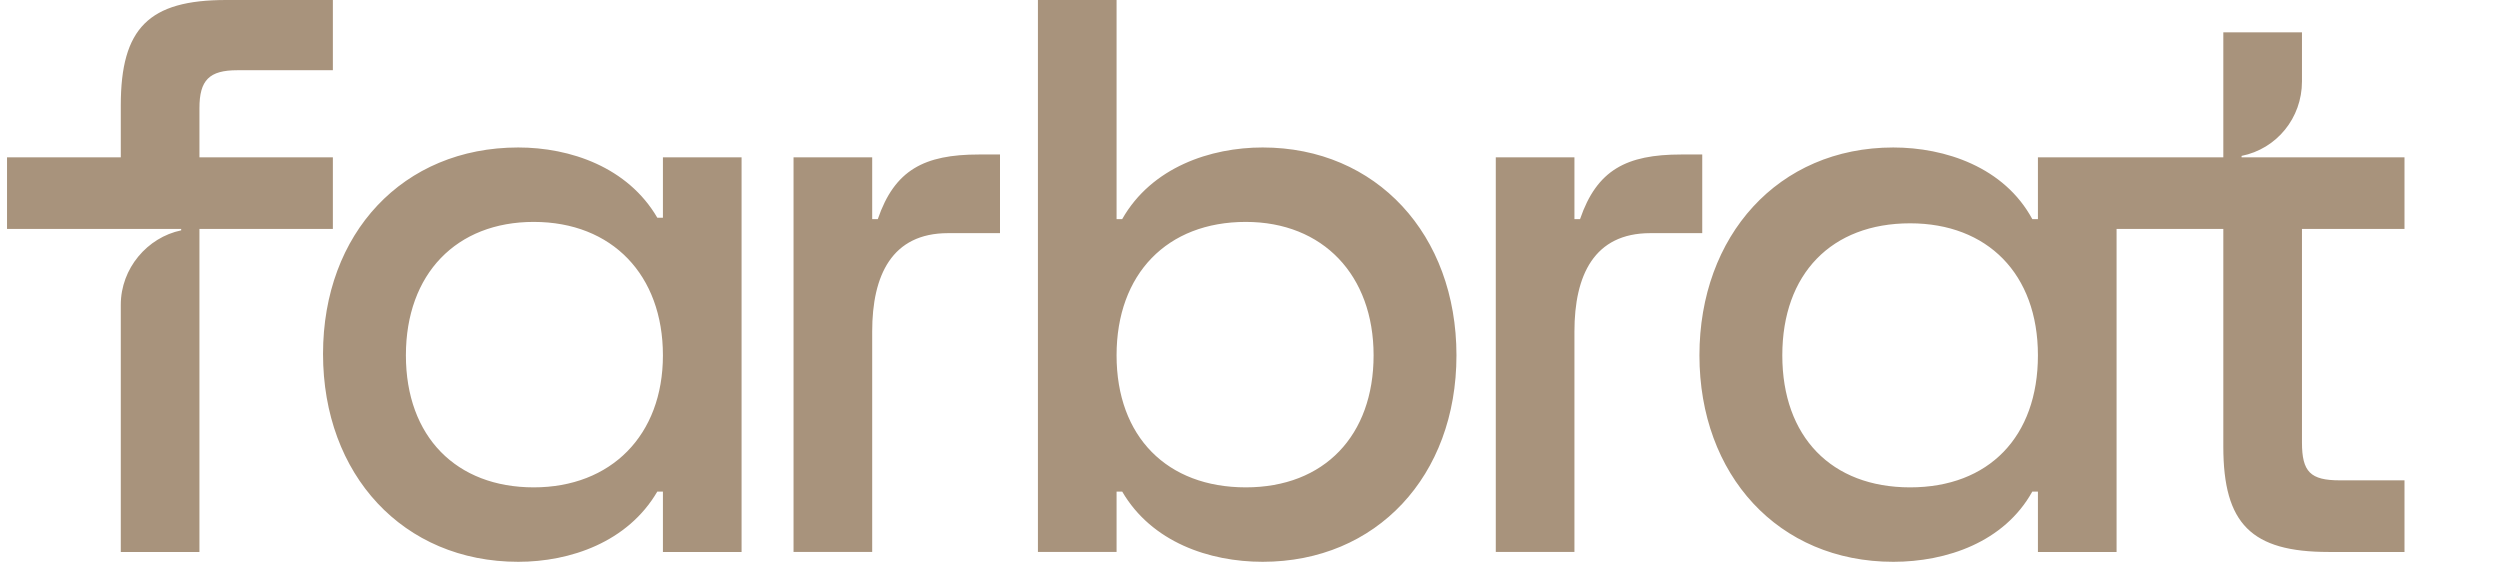
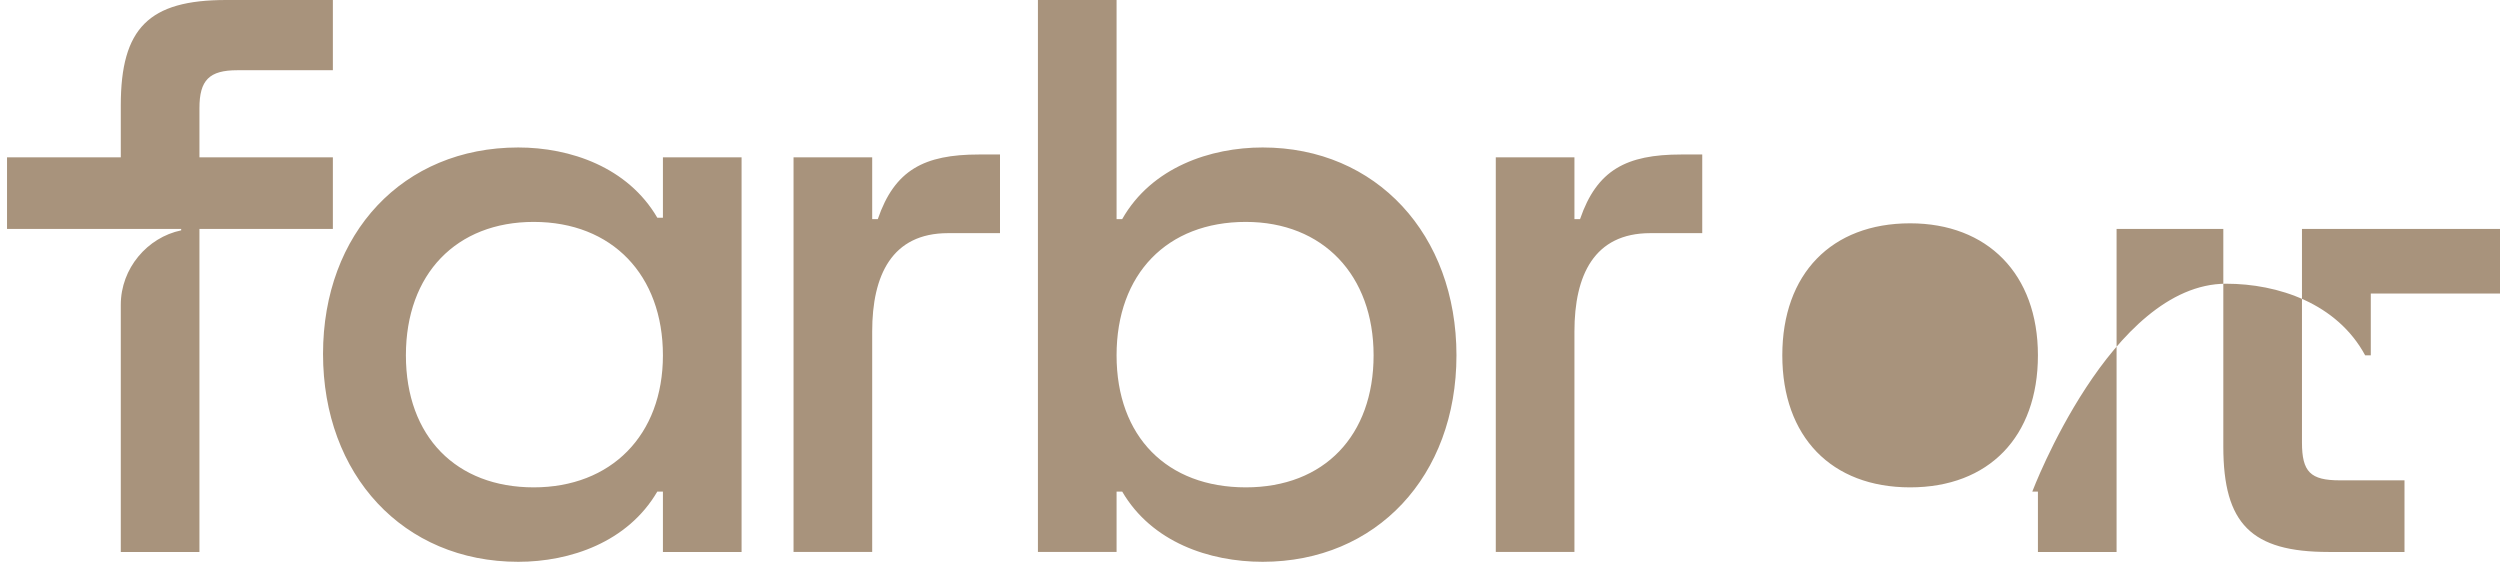
<svg xmlns="http://www.w3.org/2000/svg" id="Ebene_1" viewBox="0 0 178 40">
  <defs>
    <style>      .st0 {        fill: #a8937c;        fill-rule: evenodd;      }    </style>
  </defs>
-   <path class="st0" d="M14.2,16.3v23h-5.6v-17.6c0-2.6,1.9-4.8,4.3-5.3v-.1H.5v-5.1h8.1v-3.7C8.6,2,10.6,0,16.1,0h7.6v5h-6.8c-2,0-2.7.7-2.7,2.7v3.5h9.5v5.1h-9.5ZM47.2,35h-.4c-2.1,3.6-6.2,5-9.9,5-8.2,0-13.9-6.2-13.9-14.8s5.7-14.7,13.9-14.7c3.7,0,7.8,1.4,9.9,5h.4v-4.3h5.6v28.1h-5.6v-4.3ZM38,15.8c-5.5,0-9.1,3.7-9.1,9.5s3.6,9.4,9.1,9.4,9.2-3.7,9.2-9.4-3.6-9.5-9.2-9.5ZM62.1,23.6v15.7h-5.6V11.2h5.6v4.4h.4c1.2-3.5,3.3-4.6,7.2-4.6h1.5v5.6h-3.7c-4,0-5.4,3-5.4,7ZM89.9,40c-3.8,0-7.9-1.4-10-5h-.4v4.3h-5.6V0h5.6v15.6h.4c2.1-3.7,6.3-5.1,10-5.1,8.1,0,13.8,6.2,13.8,14.8s-5.7,14.7-13.8,14.7ZM88.7,15.8c-5.6,0-9.2,3.7-9.2,9.5s3.6,9.4,9.2,9.4,9.1-3.7,9.1-9.4-3.6-9.5-9.1-9.5ZM112.1,23.6v15.7h-5.6V11.2h5.6v4.4h.4c1.2-3.5,3.3-4.6,7.2-4.6h1.5v5.6h-3.7c-4,0-5.4,3-5.4,7ZM171.2,16.3h-7.3v15.2c0,2.1.6,2.7,2.7,2.7h4.6v5.1h-5.4c-5.5,0-7.5-2-7.5-7.5v-15.5h-7.6v23h-5.6v-4.3h-.4c-2,3.6-6.1,5-9.9,5-8.2,0-13.8-6.2-13.8-14.7s5.6-14.8,13.8-14.8c3.7,0,7.9,1.4,9.9,5.1h.4v-4.4h13.2V2.3h5.6v3.5c0,2.6-1.8,4.8-4.3,5.3v.1h11.6v5.1ZM136,15.9c-5.6,0-9.1,3.6-9.1,9.4s3.5,9.4,9.1,9.4,9.1-3.6,9.1-9.4-3.6-9.4-9.1-9.4Z" />
+   <path class="st0" d="M14.2,16.3v23h-5.6v-17.6c0-2.6,1.9-4.8,4.3-5.3v-.1H.5v-5.1h8.1v-3.7C8.6,2,10.6,0,16.1,0h7.6v5h-6.8c-2,0-2.7.7-2.7,2.7v3.5h9.5v5.1h-9.5ZM47.2,35h-.4c-2.1,3.6-6.2,5-9.9,5-8.2,0-13.9-6.2-13.9-14.8s5.7-14.7,13.9-14.7c3.7,0,7.8,1.4,9.9,5h.4v-4.3h5.6v28.1h-5.6v-4.3ZM38,15.8c-5.5,0-9.1,3.7-9.1,9.5s3.6,9.4,9.1,9.4,9.2-3.7,9.2-9.4-3.6-9.5-9.2-9.5ZM62.1,23.6v15.7h-5.6V11.2h5.6v4.4h.4c1.2-3.5,3.3-4.6,7.2-4.6h1.5v5.6h-3.7c-4,0-5.4,3-5.4,7ZM89.9,40c-3.8,0-7.9-1.4-10-5h-.4v4.3h-5.6V0h5.6v15.6h.4c2.1-3.7,6.3-5.1,10-5.1,8.1,0,13.8,6.2,13.8,14.8s-5.7,14.7-13.8,14.7ZM88.7,15.8c-5.6,0-9.2,3.7-9.2,9.5s3.6,9.4,9.2,9.4,9.1-3.7,9.1-9.4-3.6-9.5-9.1-9.5ZM112.1,23.6v15.7h-5.6V11.2h5.6v4.4h.4c1.2-3.5,3.3-4.6,7.2-4.6h1.5v5.6h-3.7c-4,0-5.4,3-5.4,7ZM171.2,16.3h-7.3v15.2c0,2.1.6,2.7,2.7,2.7h4.6v5.1h-5.4c-5.5,0-7.5-2-7.5-7.5v-15.5h-7.6v23h-5.6v-4.3h-.4s5.6-14.8,13.8-14.8c3.7,0,7.9,1.4,9.9,5.1h.4v-4.4h13.2V2.3h5.6v3.5c0,2.6-1.8,4.8-4.3,5.3v.1h11.6v5.1ZM136,15.9c-5.6,0-9.1,3.6-9.1,9.4s3.5,9.4,9.1,9.4,9.1-3.6,9.1-9.4-3.6-9.4-9.1-9.4Z" />
</svg>